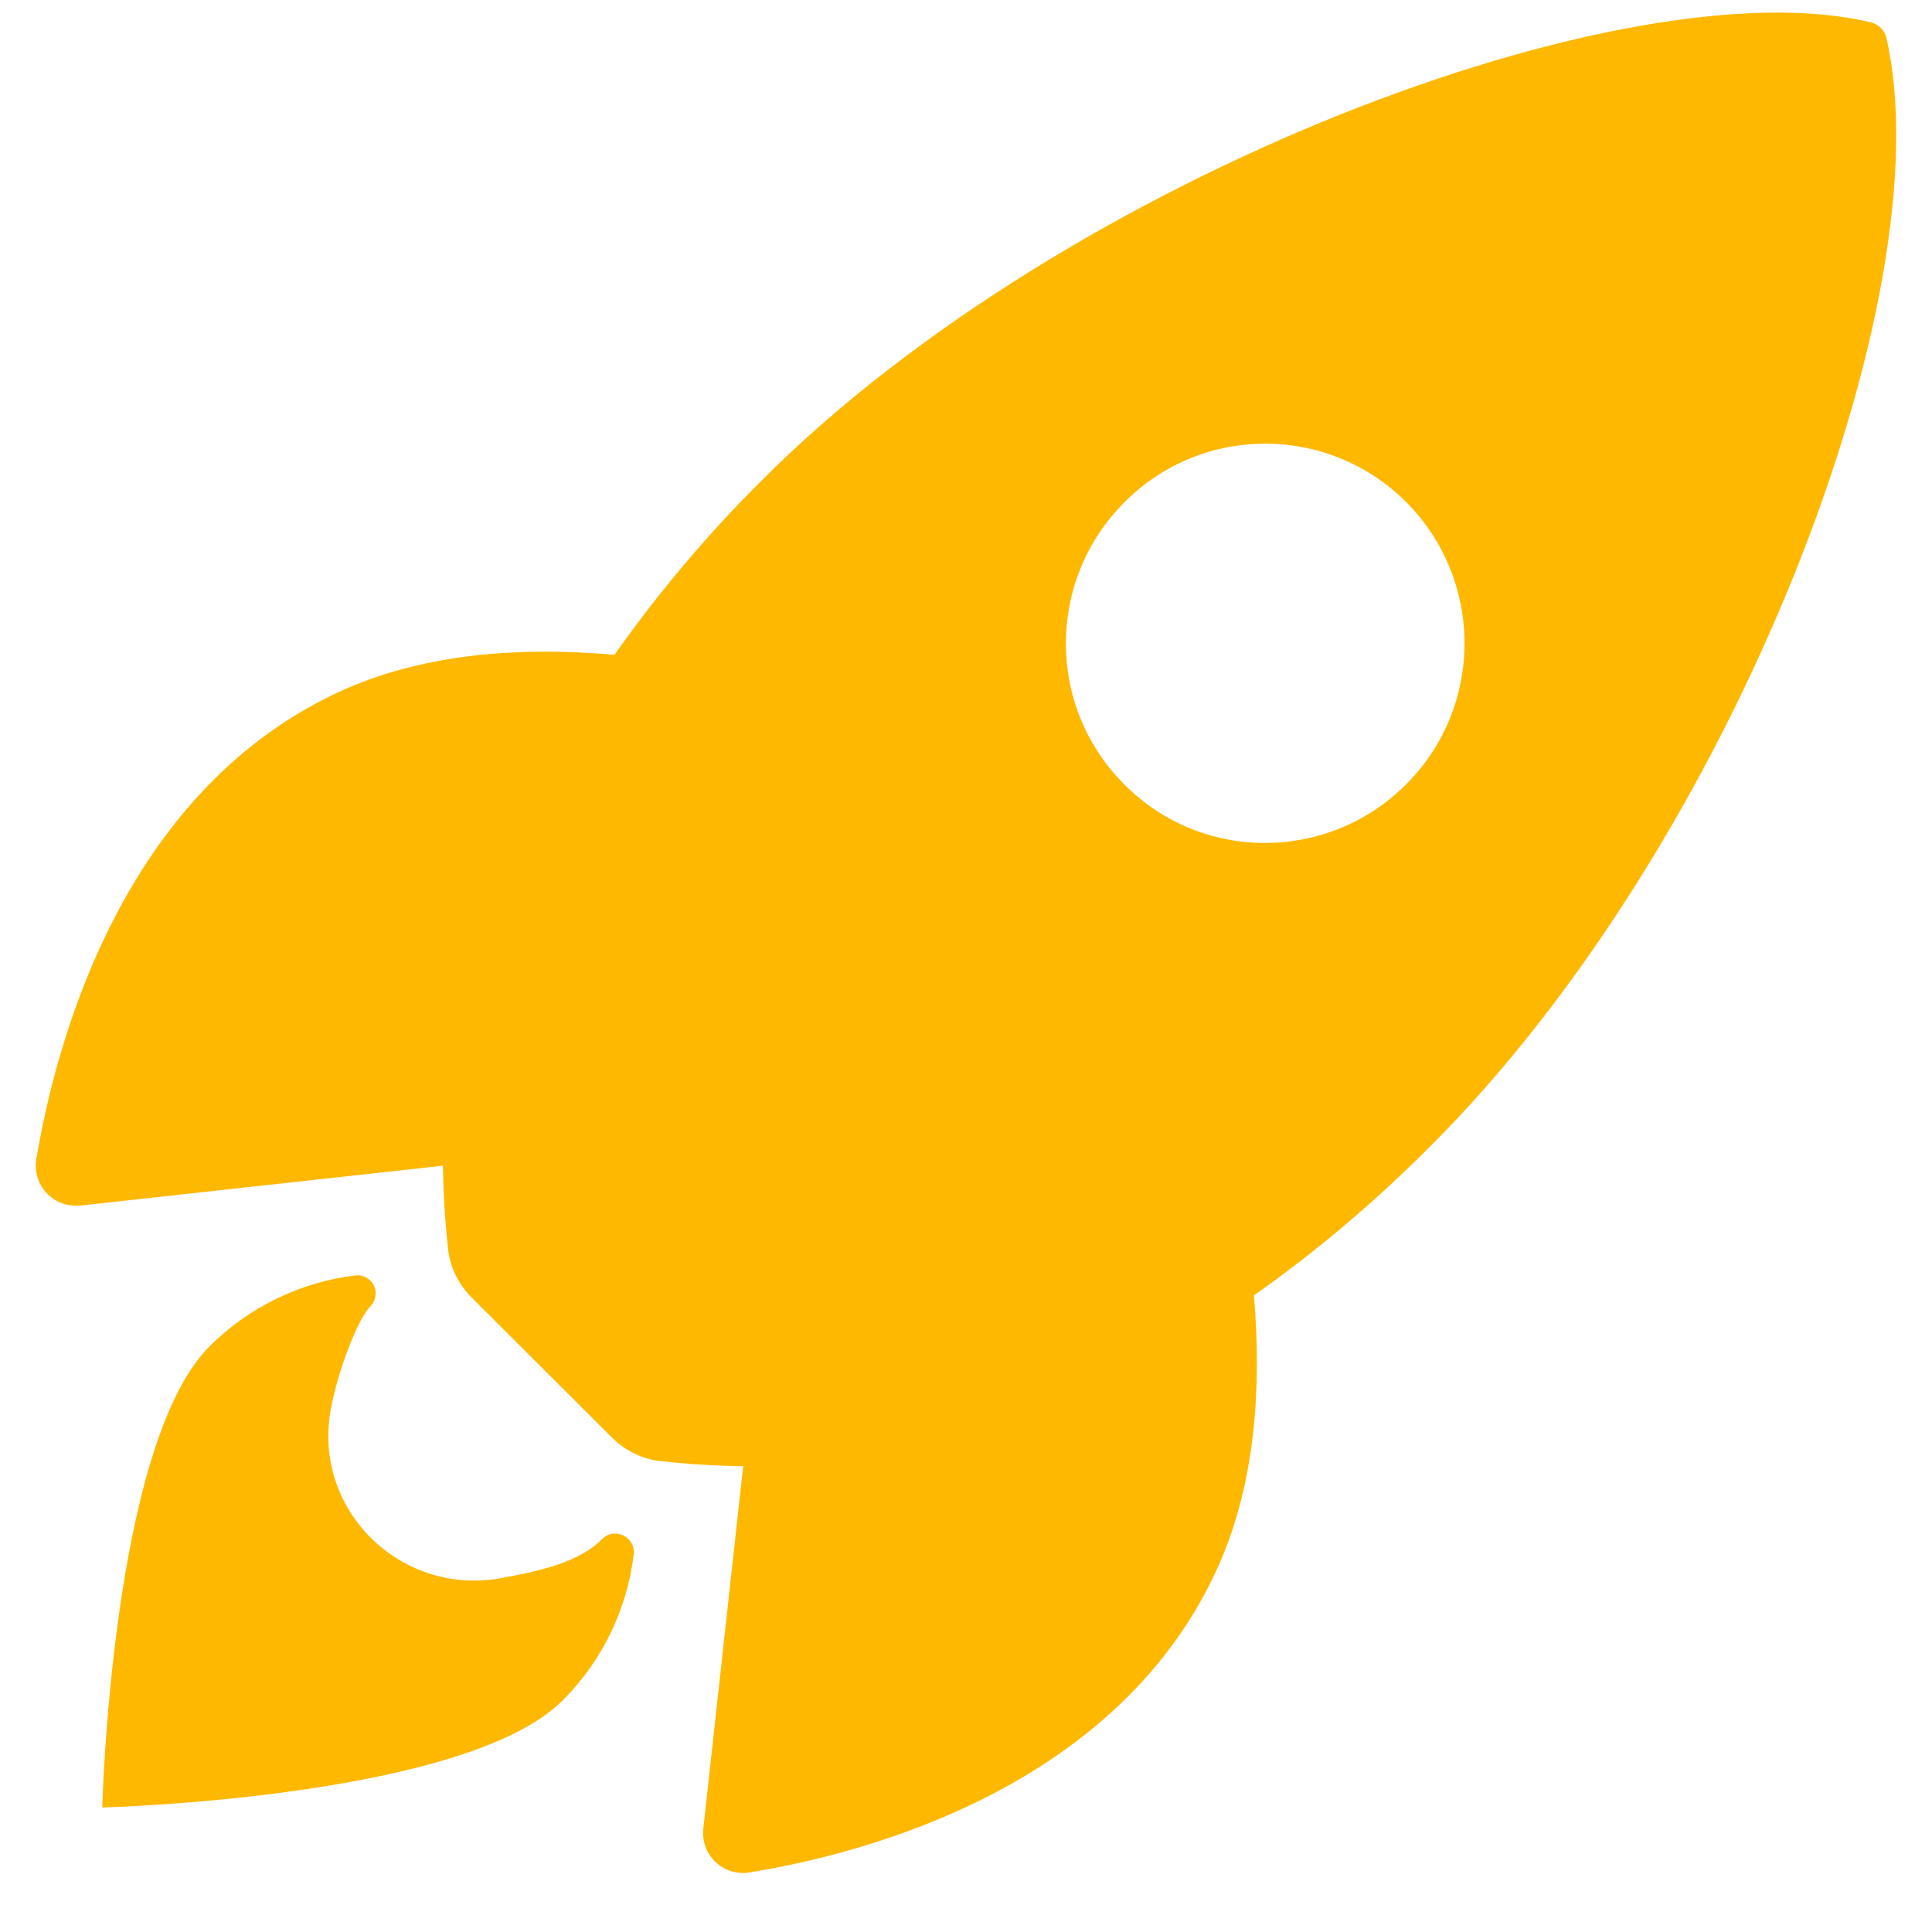
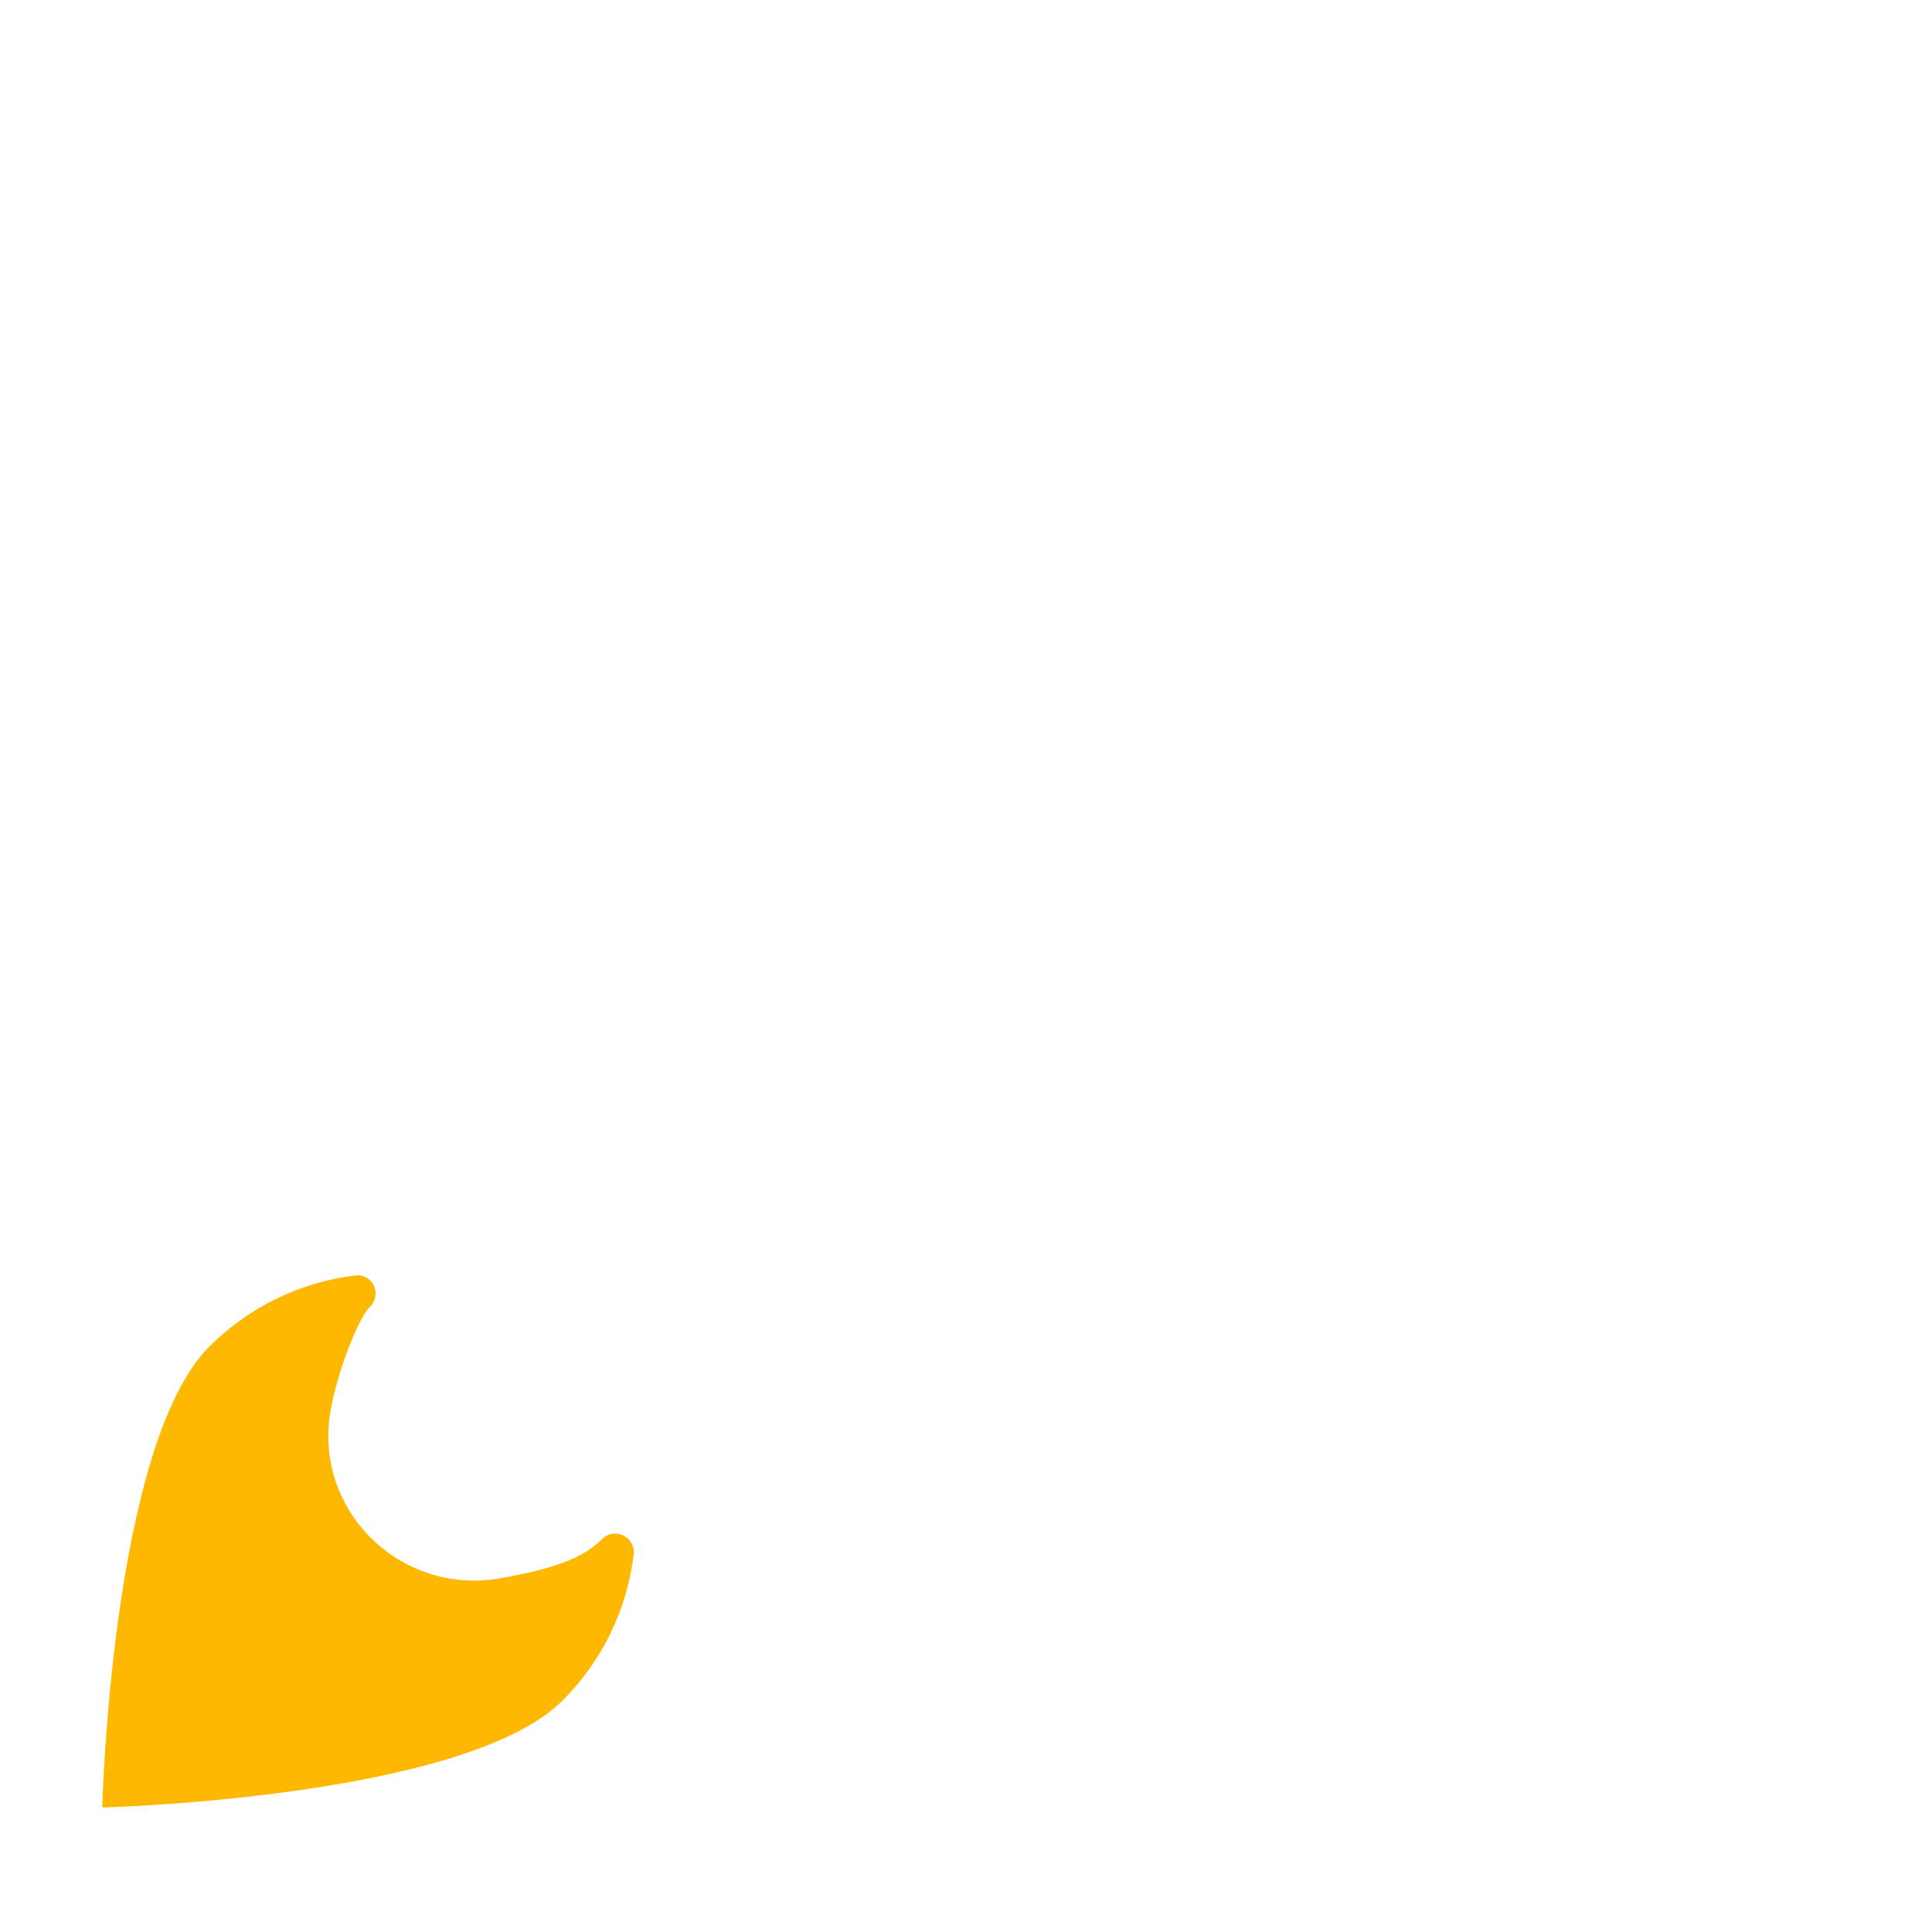
<svg xmlns="http://www.w3.org/2000/svg" width="27" height="27" viewBox="0 0 27 27" fill="none">
-   <path d="M26.363 0.531C26.34 0.426 26.259 0.345 26.16 0.316C22.759 -0.515 14.907 2.448 10.653 6.706C9.893 7.461 9.202 8.28 8.587 9.151C7.275 9.035 5.964 9.134 4.843 9.622C1.686 11.01 0.769 14.641 0.508 16.198C0.456 16.5 0.659 16.79 0.967 16.843C1.019 16.848 1.071 16.854 1.123 16.848L6.19 16.291C6.196 16.674 6.219 17.058 6.26 17.435C6.283 17.697 6.405 17.946 6.59 18.132L8.552 20.09C8.738 20.276 8.987 20.398 9.248 20.421C9.626 20.462 10.003 20.485 10.386 20.491L9.829 25.556C9.794 25.864 10.02 26.143 10.328 26.172C10.38 26.178 10.432 26.178 10.479 26.166C12.034 25.916 15.667 24.998 17.048 21.838C17.536 20.717 17.635 19.41 17.524 18.103C18.401 17.487 19.219 16.79 19.973 16.035C24.239 11.789 27.181 4.103 26.363 0.531ZM19.648 10.964C18.563 12.05 16.799 12.056 15.714 10.964C14.623 9.877 14.623 8.111 15.714 7.019C16.799 5.927 18.563 5.927 19.654 7.019C20.739 8.111 20.739 9.877 19.648 10.964Z" fill="#FFB800" />
  <path d="M8.416 21.508C8.097 21.827 7.586 21.949 6.971 22.06C5.59 22.292 4.371 21.101 4.621 19.707C4.714 19.178 4.998 18.435 5.172 18.261C5.271 18.162 5.276 17.999 5.178 17.9C5.12 17.842 5.044 17.813 4.963 17.825C4.191 17.918 3.472 18.272 2.926 18.818C1.556 20.189 1.429 25.26 1.429 25.26C1.429 25.26 6.501 25.133 7.865 23.762C8.416 23.21 8.764 22.495 8.857 21.717C8.881 21.479 8.585 21.334 8.416 21.508Z" fill="#FFB800" />
</svg>